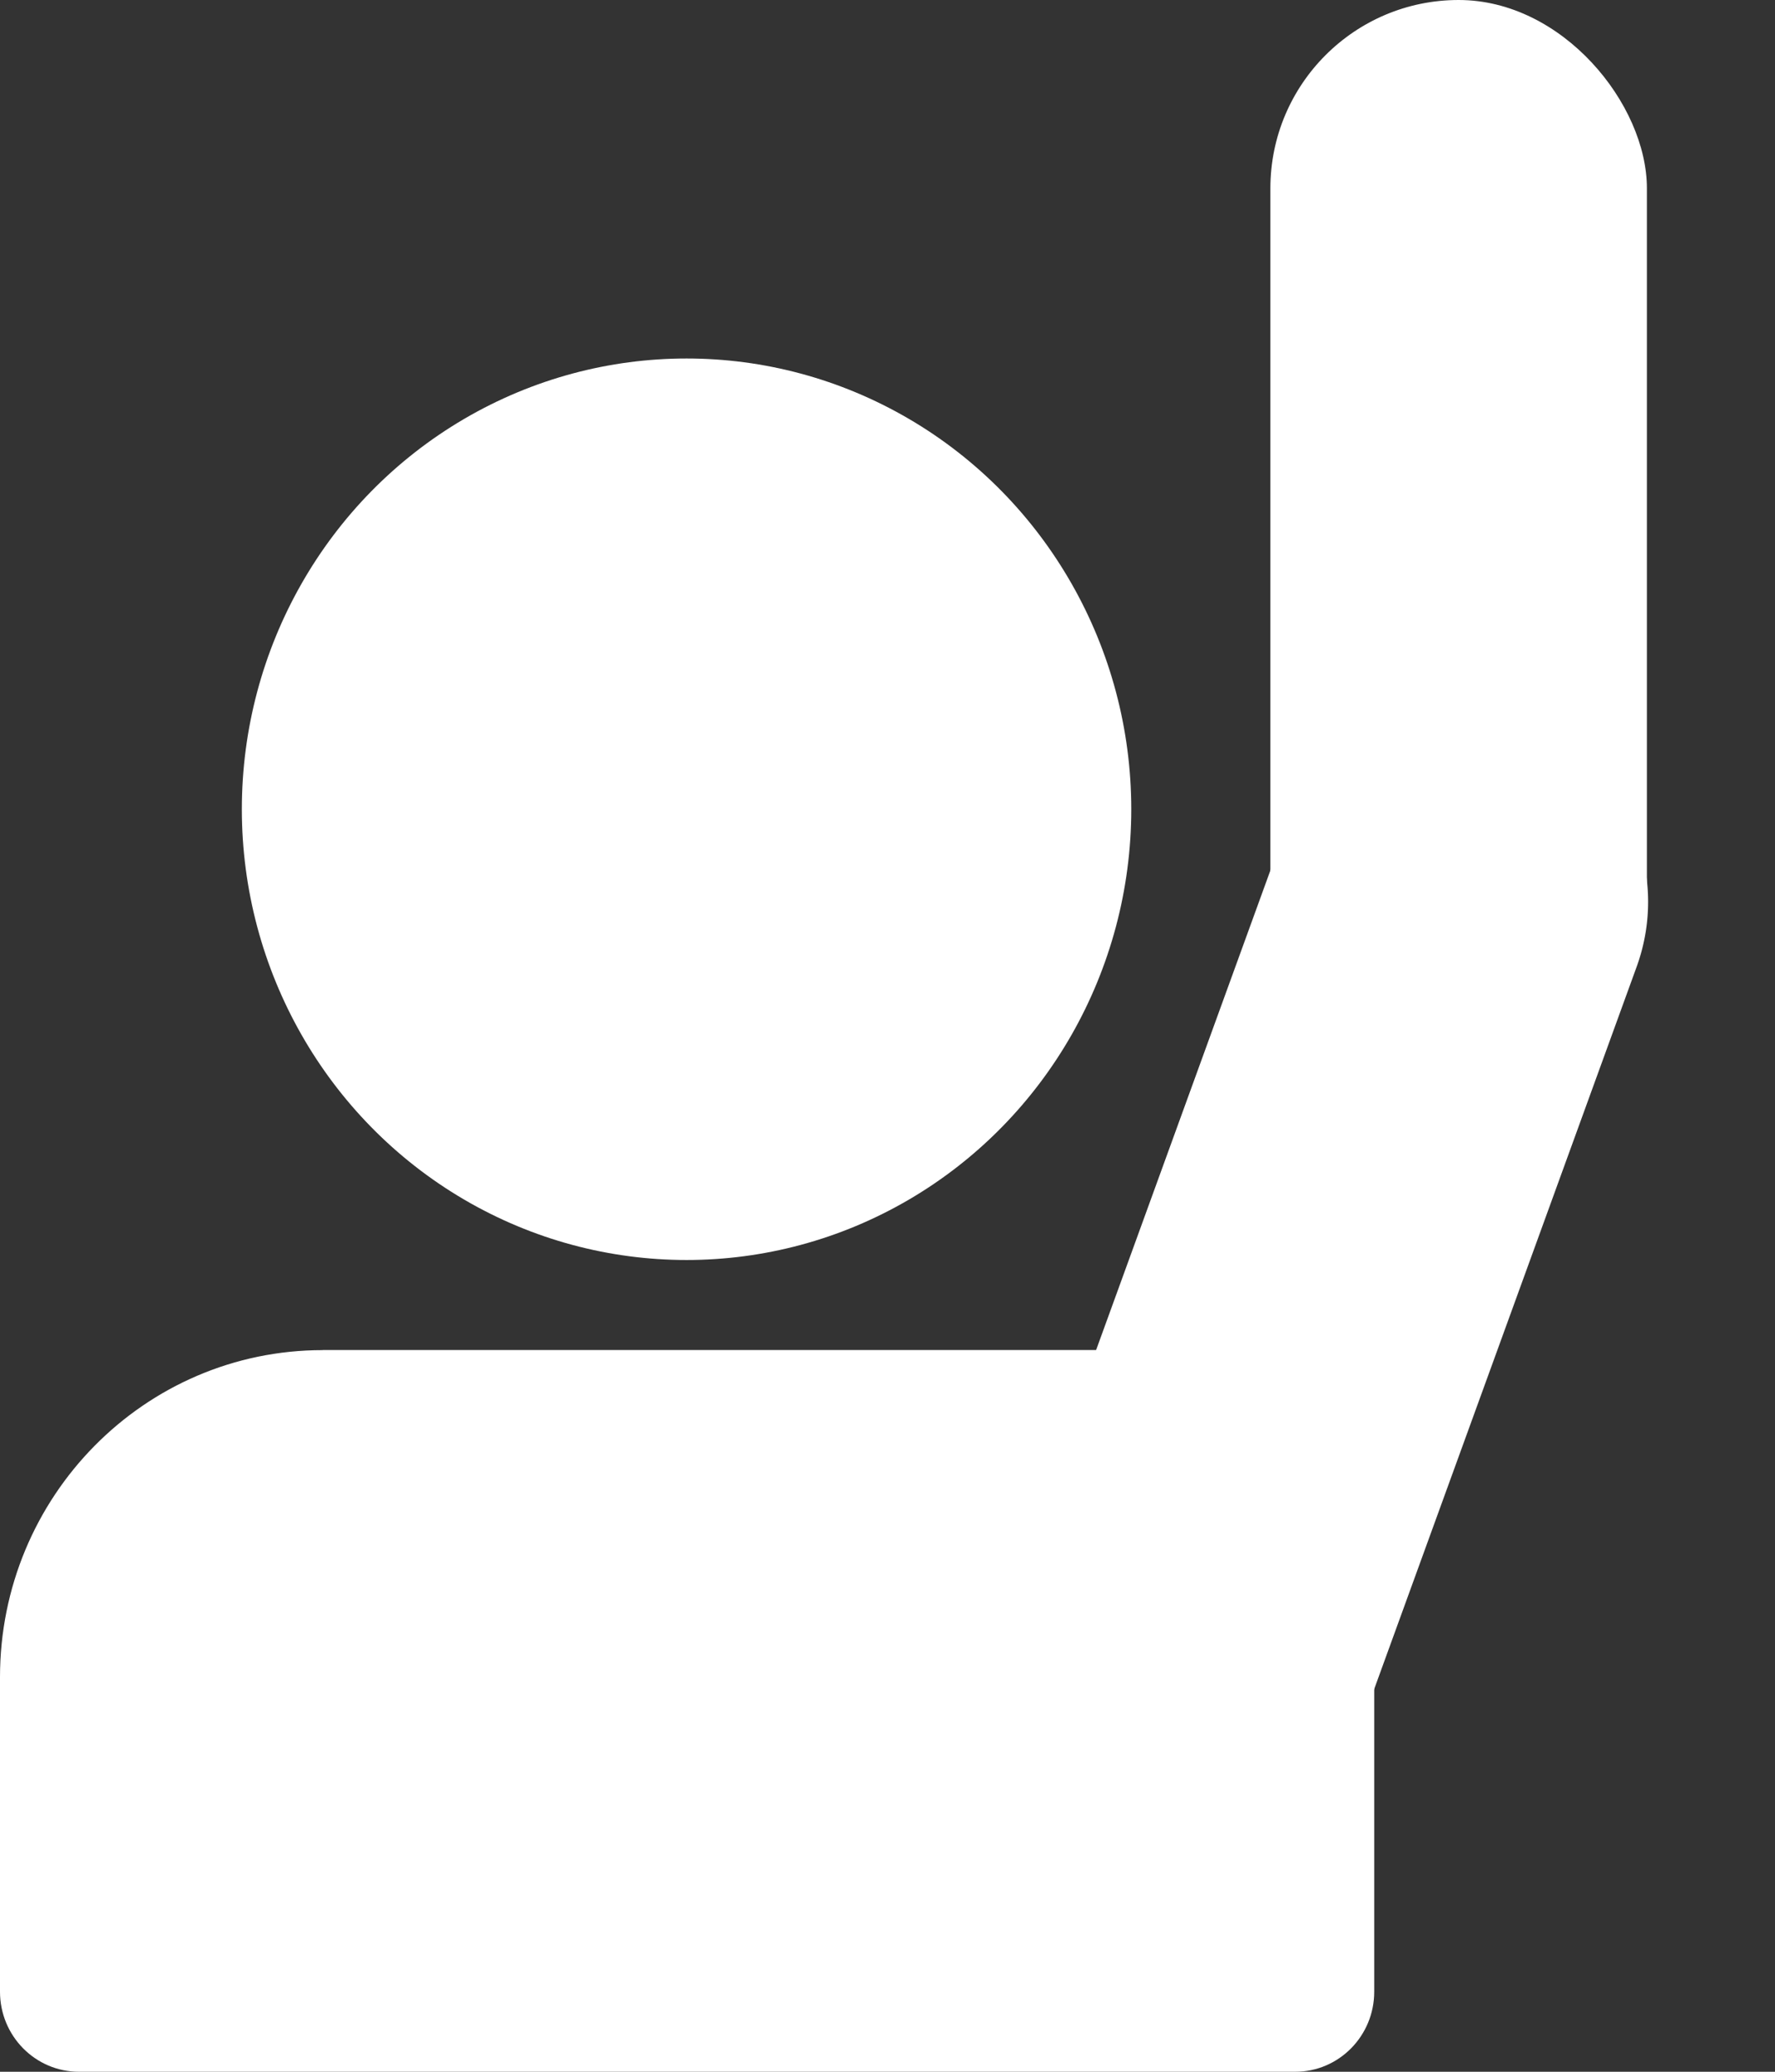
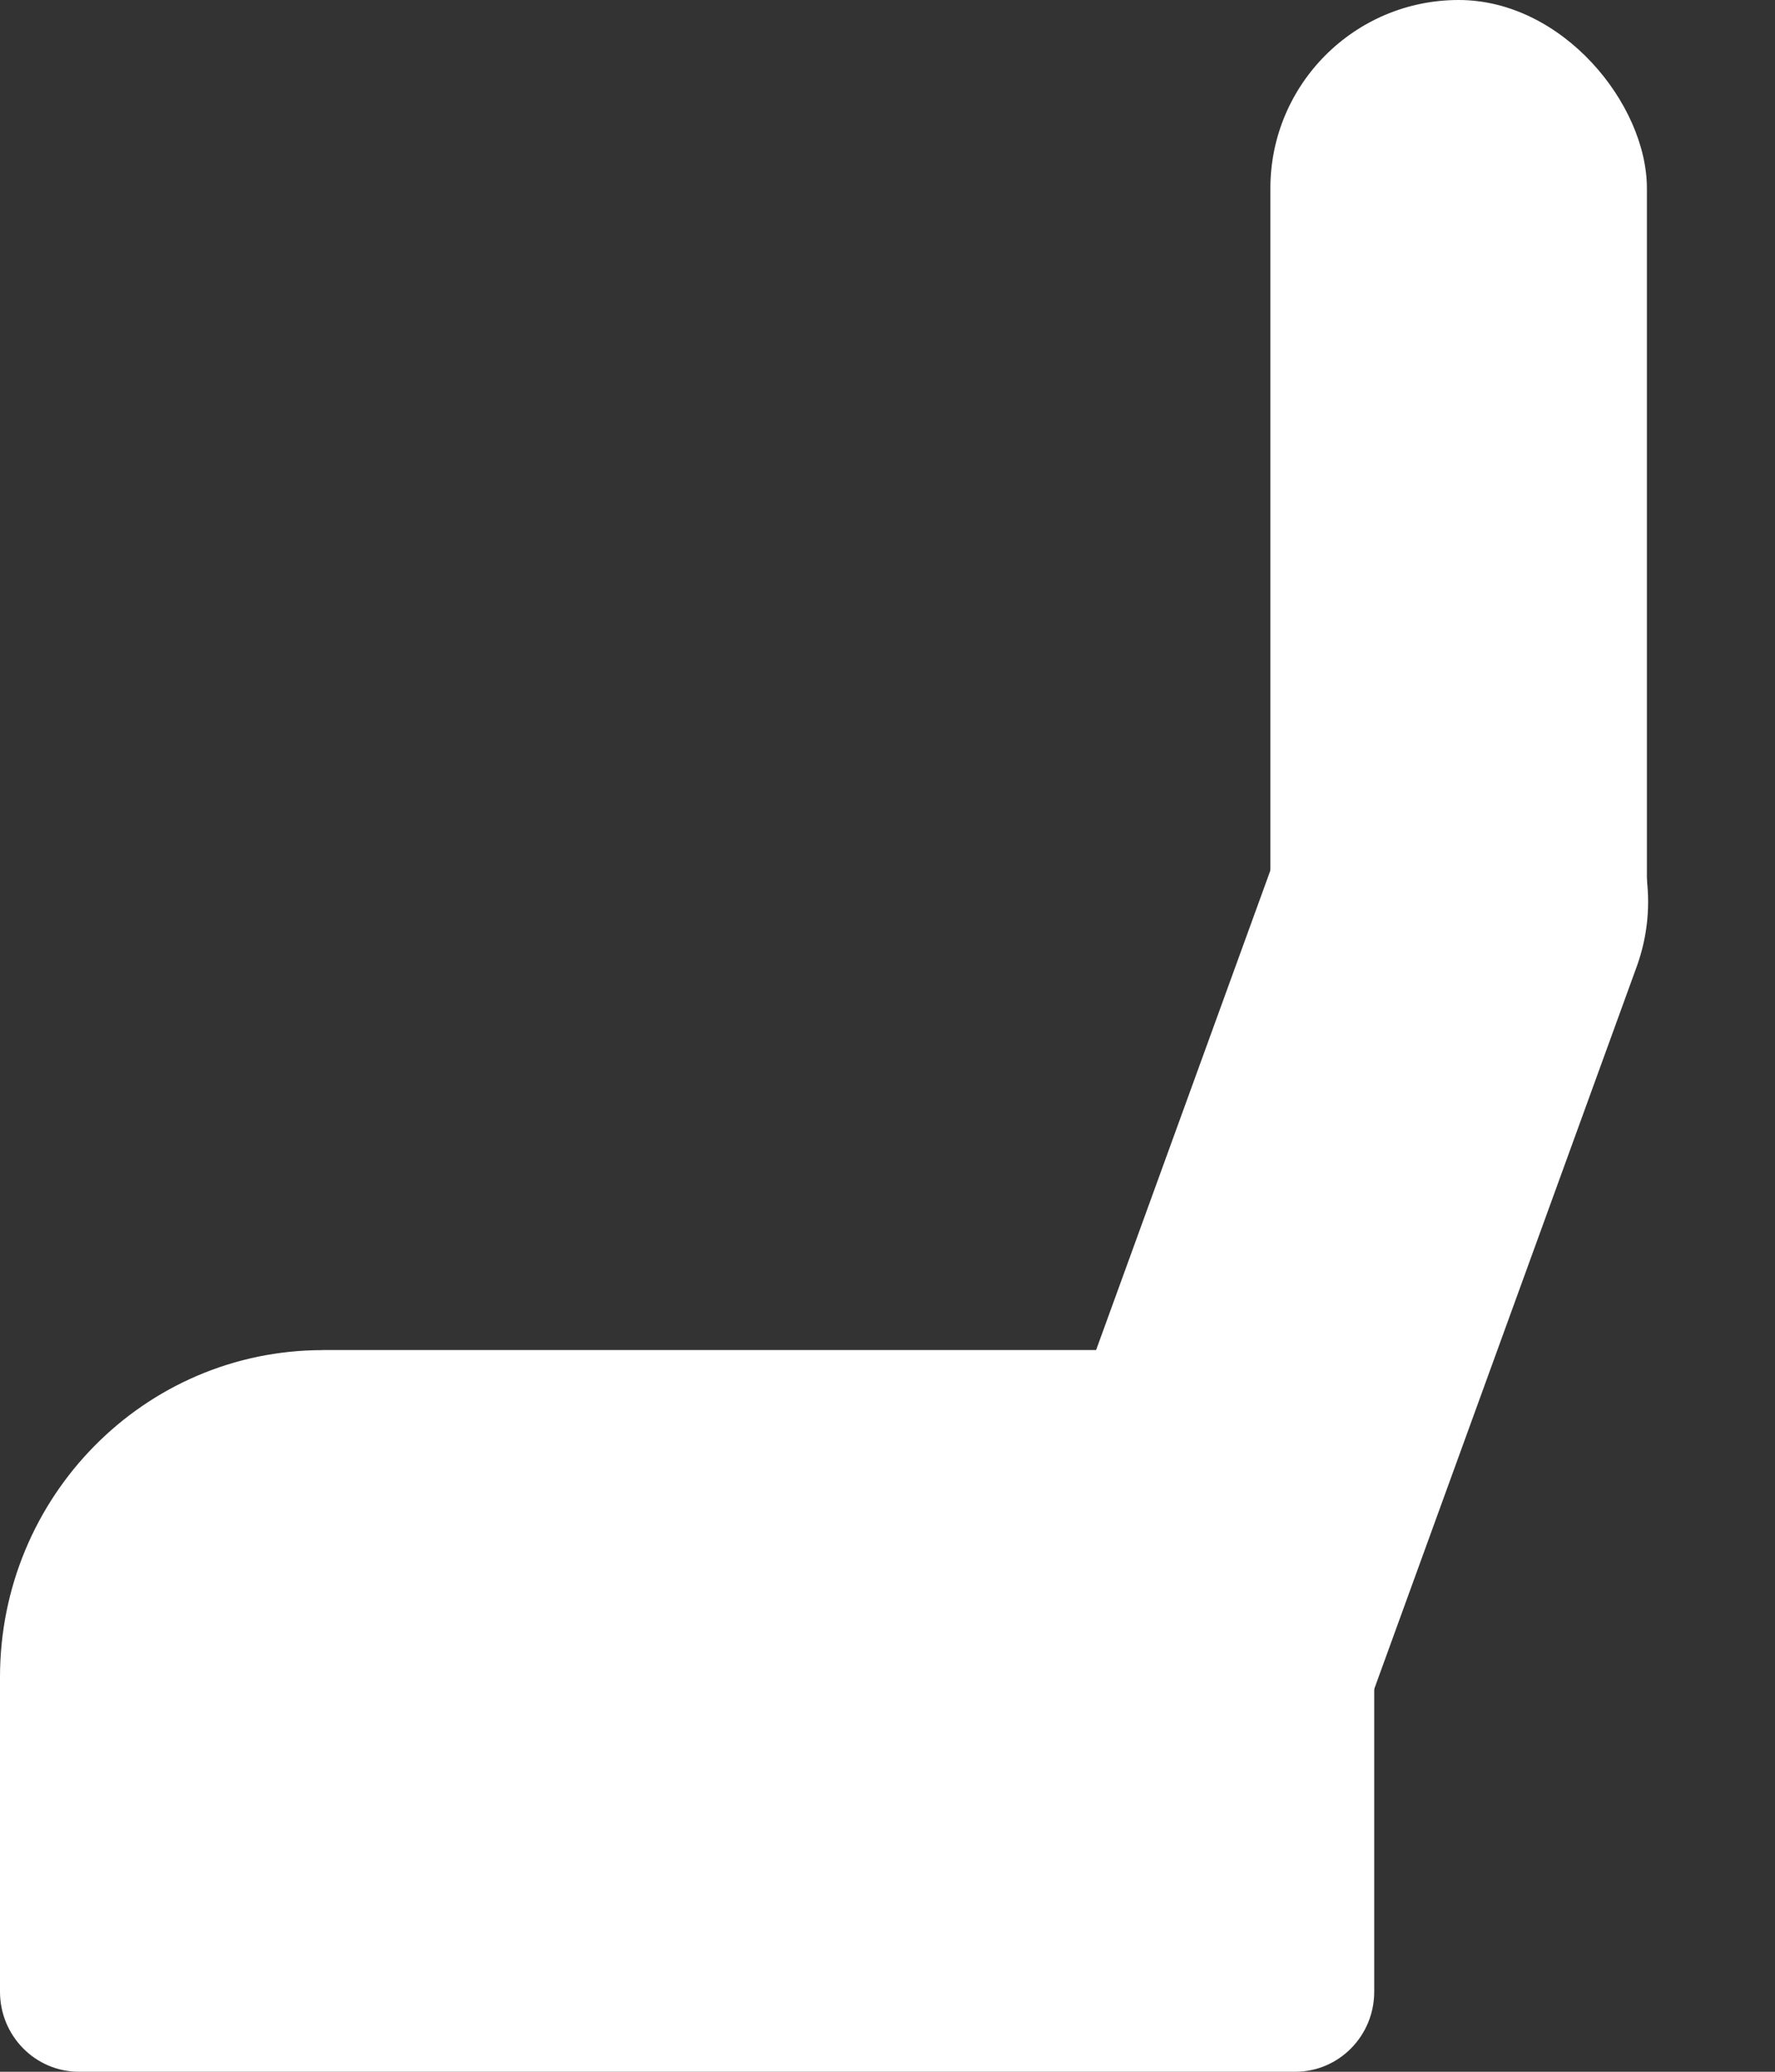
<svg xmlns="http://www.w3.org/2000/svg" width="24" height="28" viewBox="0 0 24 28">
  <rect x="0" y="0" width="24" height="28" fill="#333333" stroke="none" />
  <g fill="#FFF" fill-rule="nonzero">
-     <ellipse cx="9.283" cy="10.937" rx="6.013" ry="6.092" />
    <path d="M4.363 18.246h13.15c.59 0 1.068.485 1.068 1.083v7.589c0 .598-.478 1.082-1.068 1.082H1.068C.478 28 0 27.516 0 26.918v-4.251c0-2.441 1.953-4.42 4.363-4.42z" />
    <rect x="17.177" width="5.091" height="14.668" rx="2.546" />
    <path d="M20.611 9.78c1.323.493 2 1.96 1.518 3.287l-3.577 9.84a2.528 2.528 0 0 1-3.26 1.505 2.571 2.571 0 0 1-1.518-3.287l3.577-9.84a2.528 2.528 0 0 1 3.26-1.505z" />
  </g>
</svg>